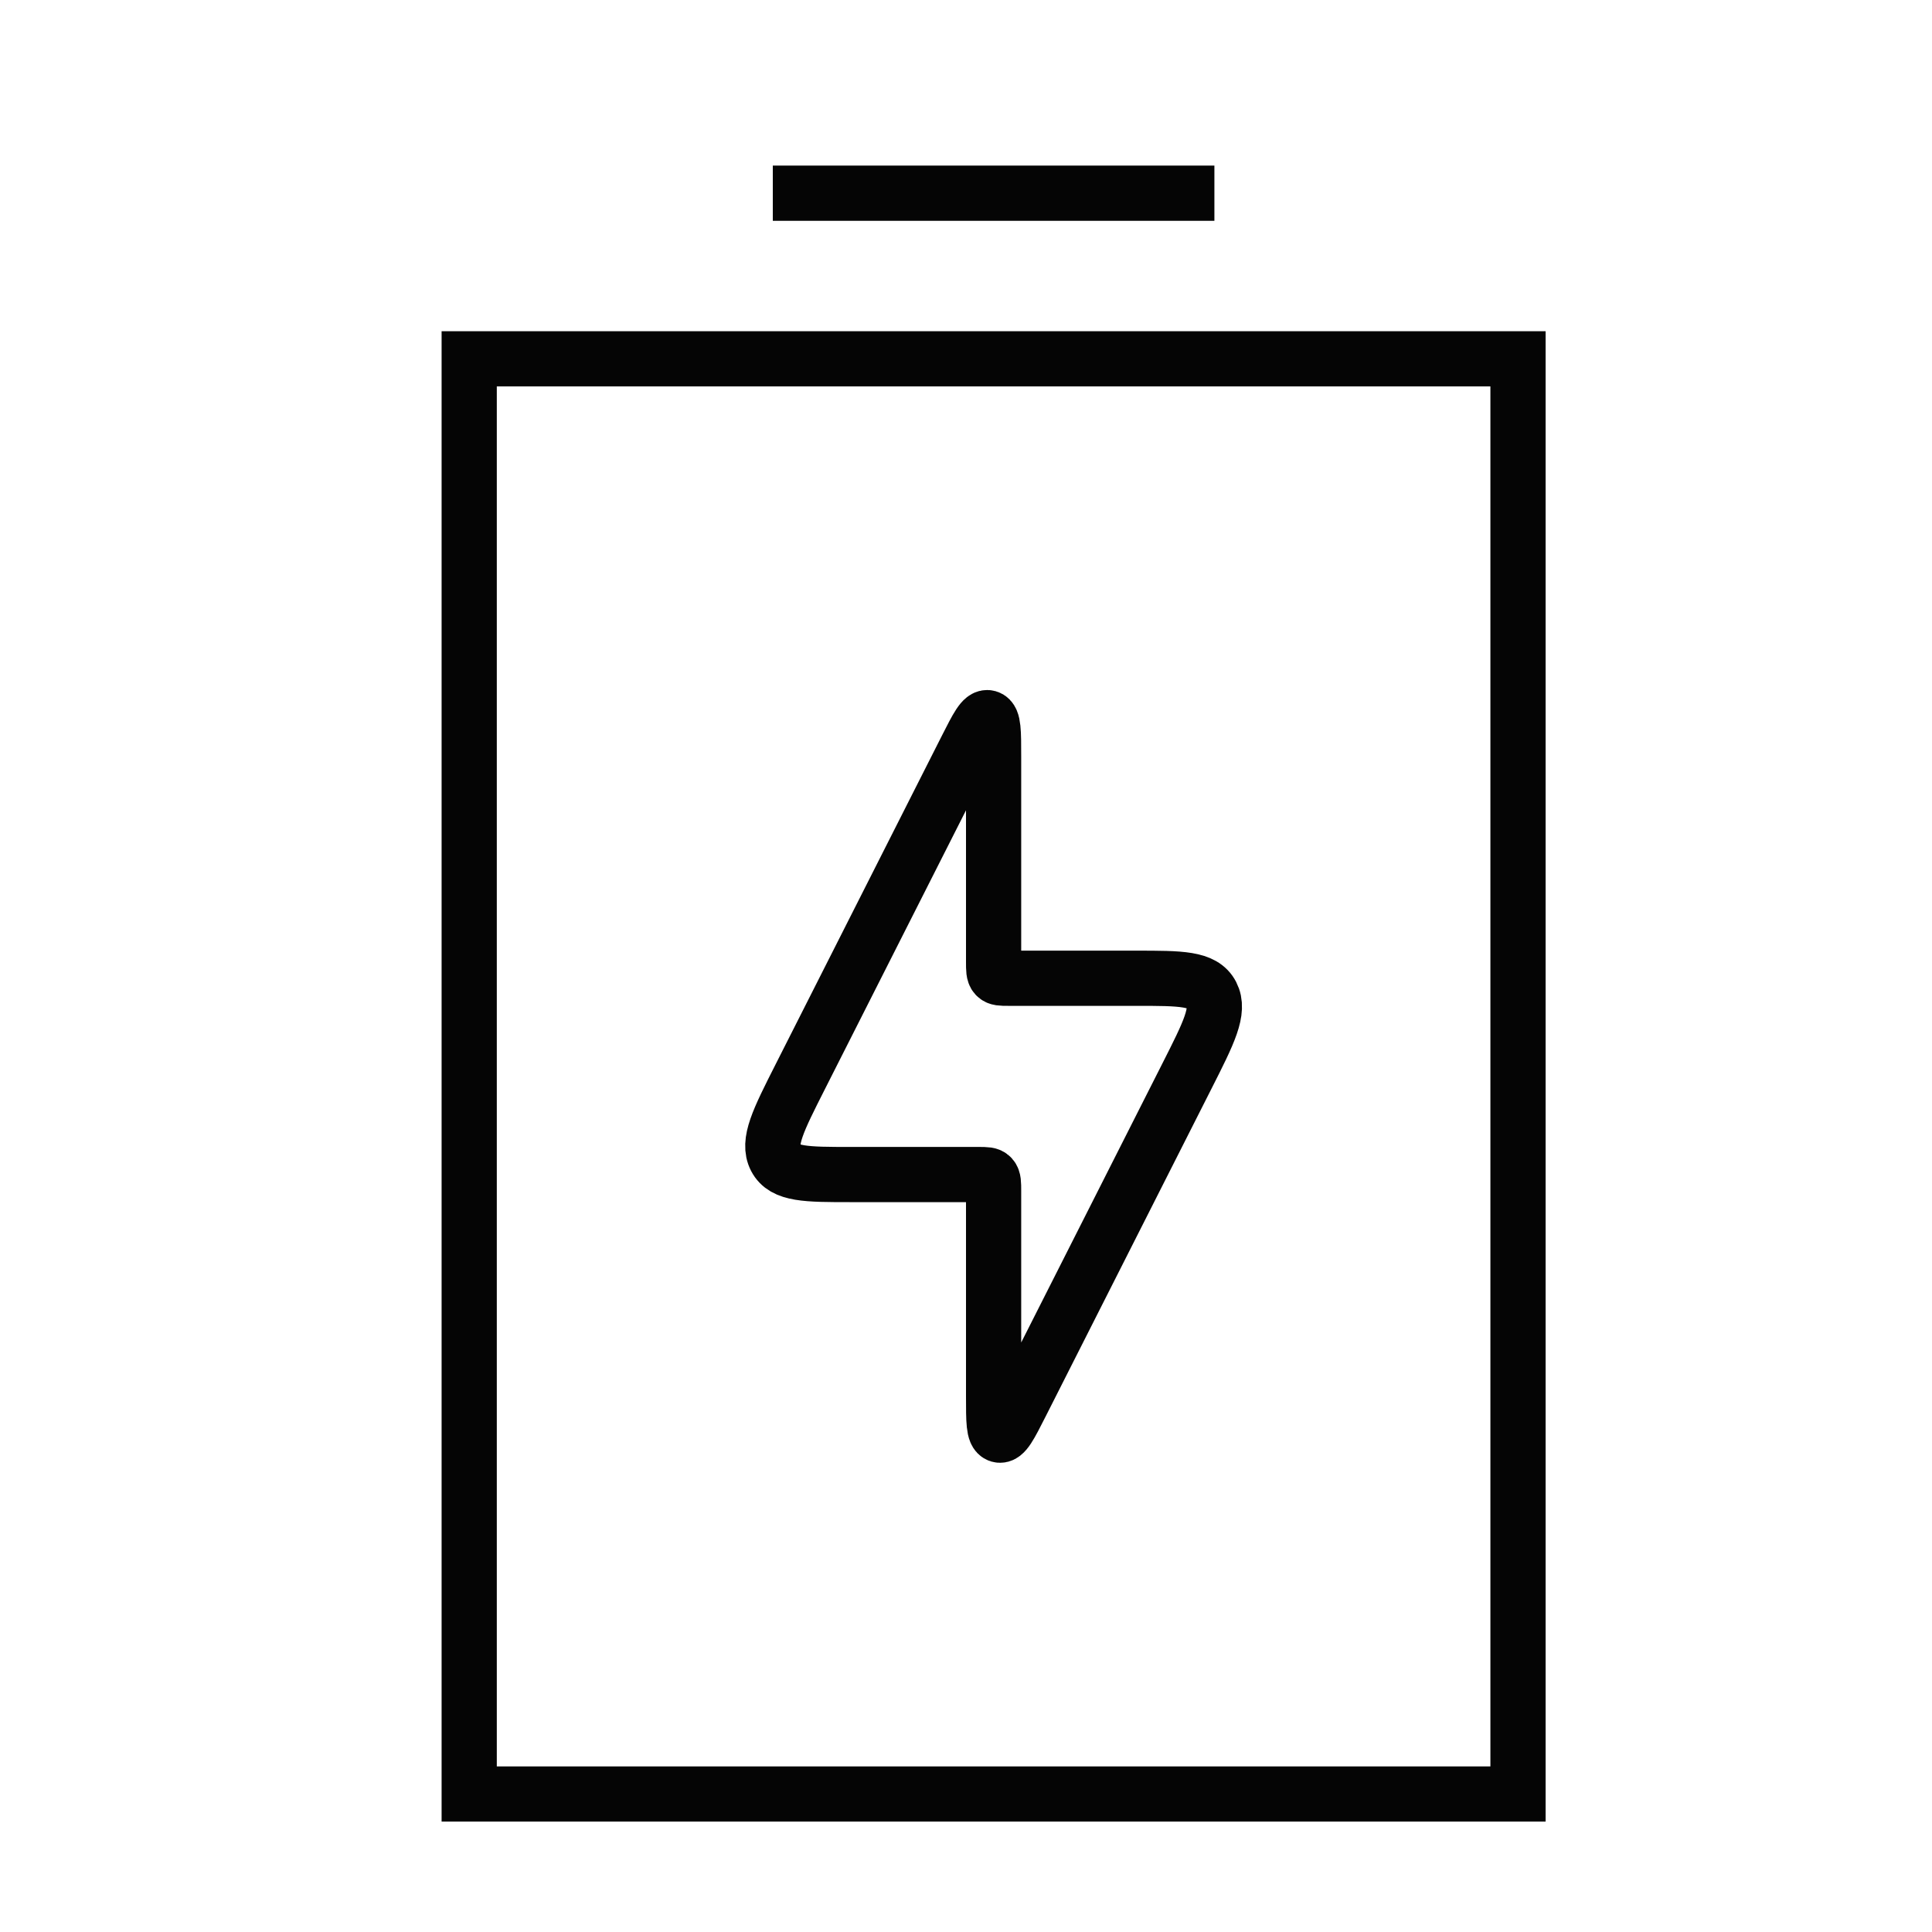
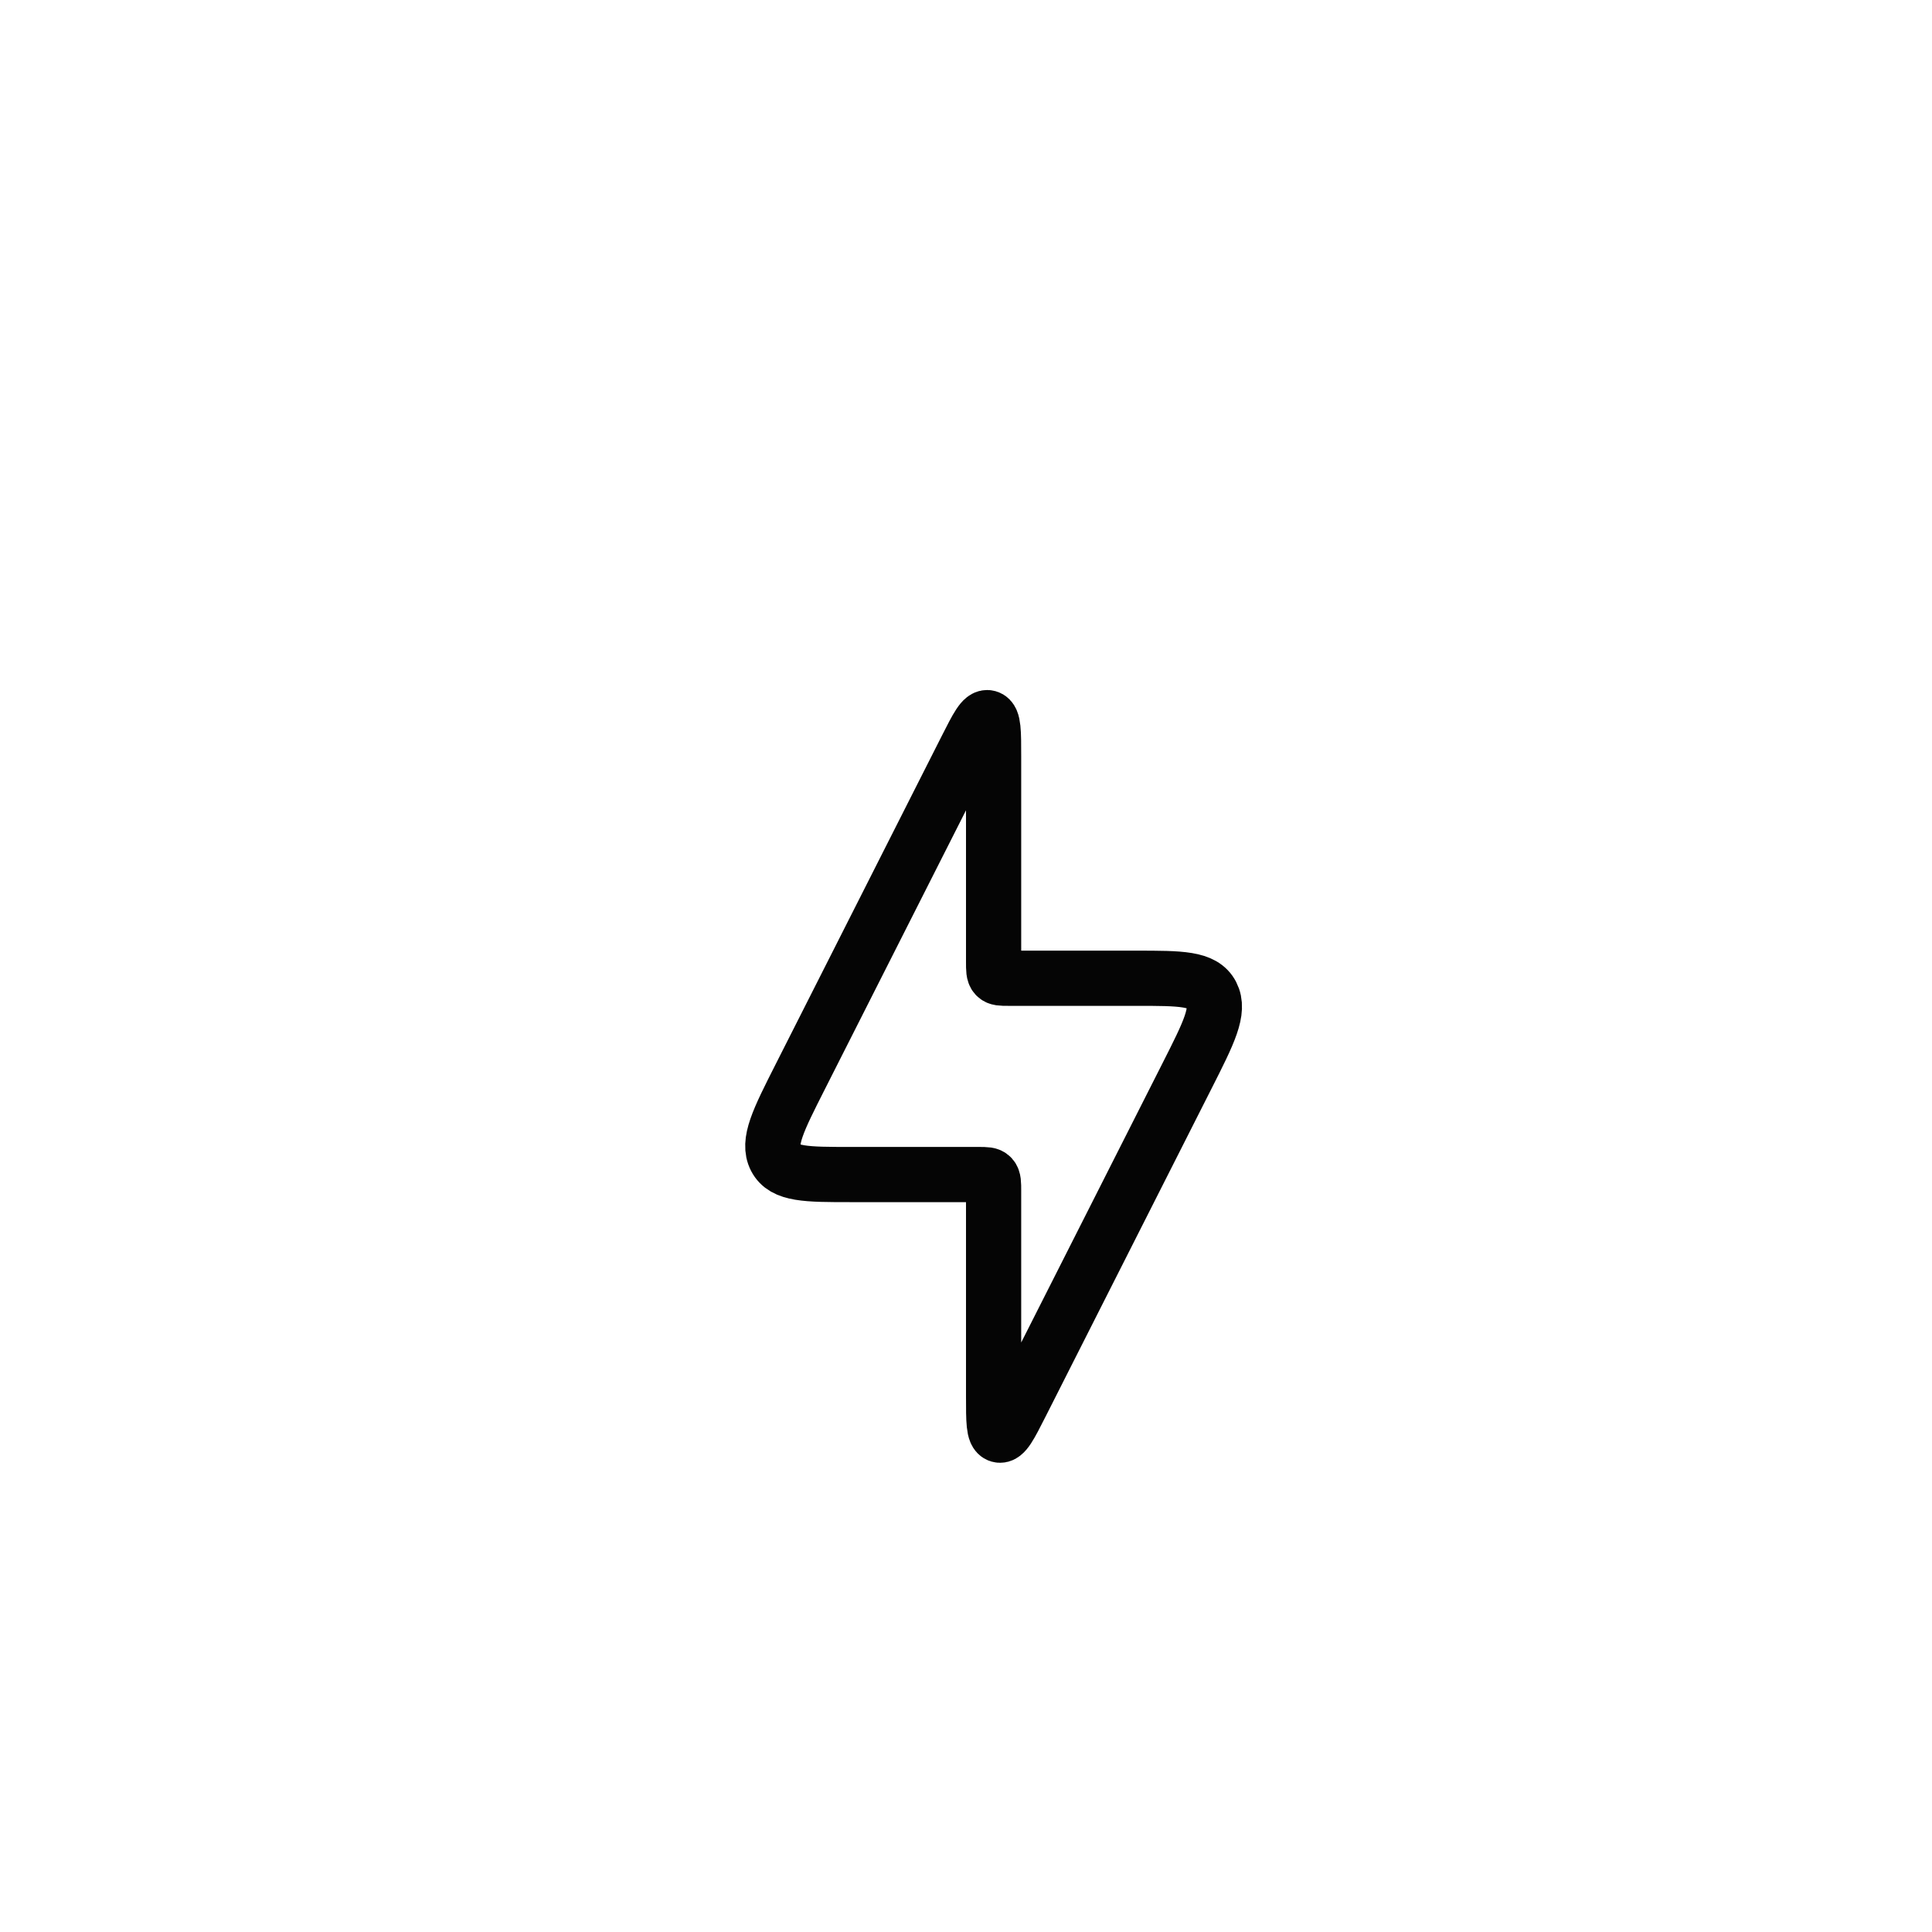
<svg xmlns="http://www.w3.org/2000/svg" width="35" height="35" viewBox="0 0 35 35" fill="none">
-   <rect x="8.5" y="32.5" width="26" height="19" transform="rotate(-90 8.5 32.5)" stroke="#050505" />
-   <rect x="14.25" y="3.75" width="0.5" height="7.5" transform="rotate(-90 14.25 3.75)" stroke="#050505" stroke-width="0.5" />
  <path d="M17.736 21.278L15.415 21.278C14.608 21.278 14.204 21.278 14.051 20.983C13.899 20.689 14.098 20.295 14.497 19.507L17.506 13.56C17.704 13.169 17.803 12.974 17.902 13.003C18 13.032 18 13.257 18 13.707L18 17.426C18 17.565 18 17.635 18.039 17.679C18.077 17.722 18.14 17.722 18.264 17.722L20.585 17.722C21.392 17.722 21.796 17.722 21.949 18.017C22.101 18.311 21.902 18.705 21.503 19.493L18.494 25.44C18.296 25.831 18.197 26.026 18.098 25.997C18 25.968 18 25.743 18 25.293L18 21.574C18 21.435 18 21.365 17.961 21.321C17.923 21.278 17.86 21.278 17.736 21.278Z" stroke="#050505" />
</svg>